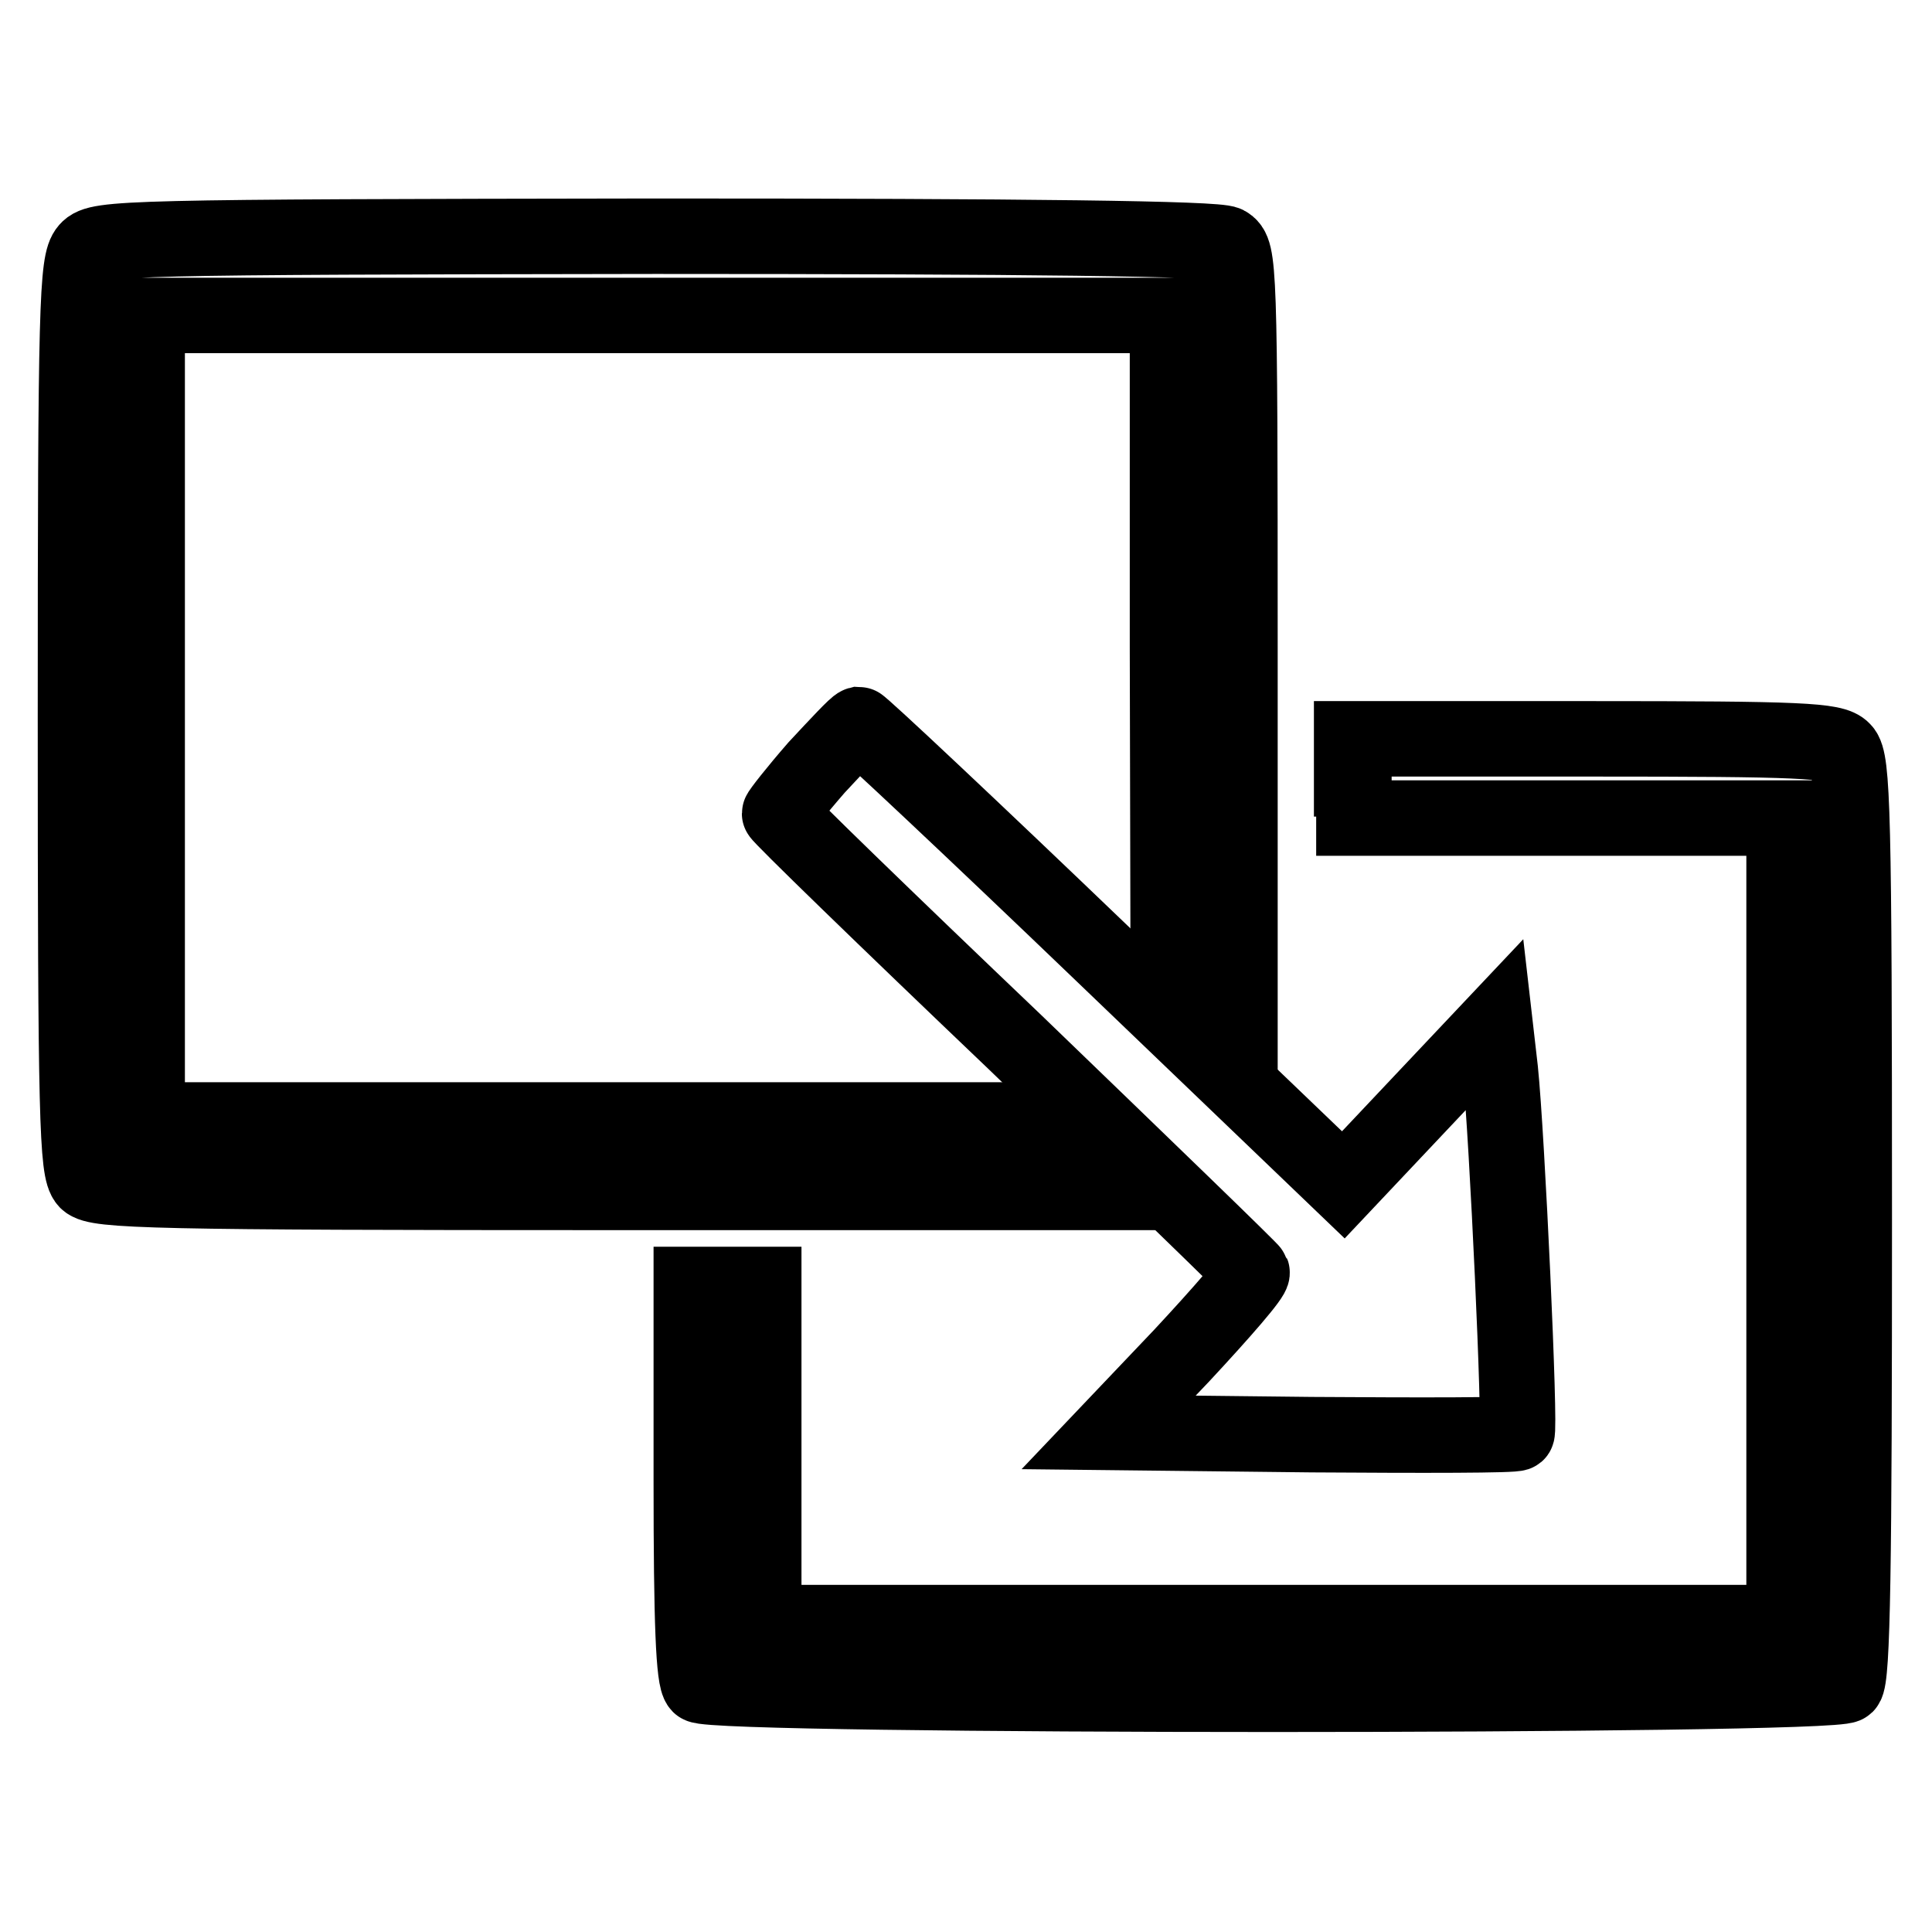
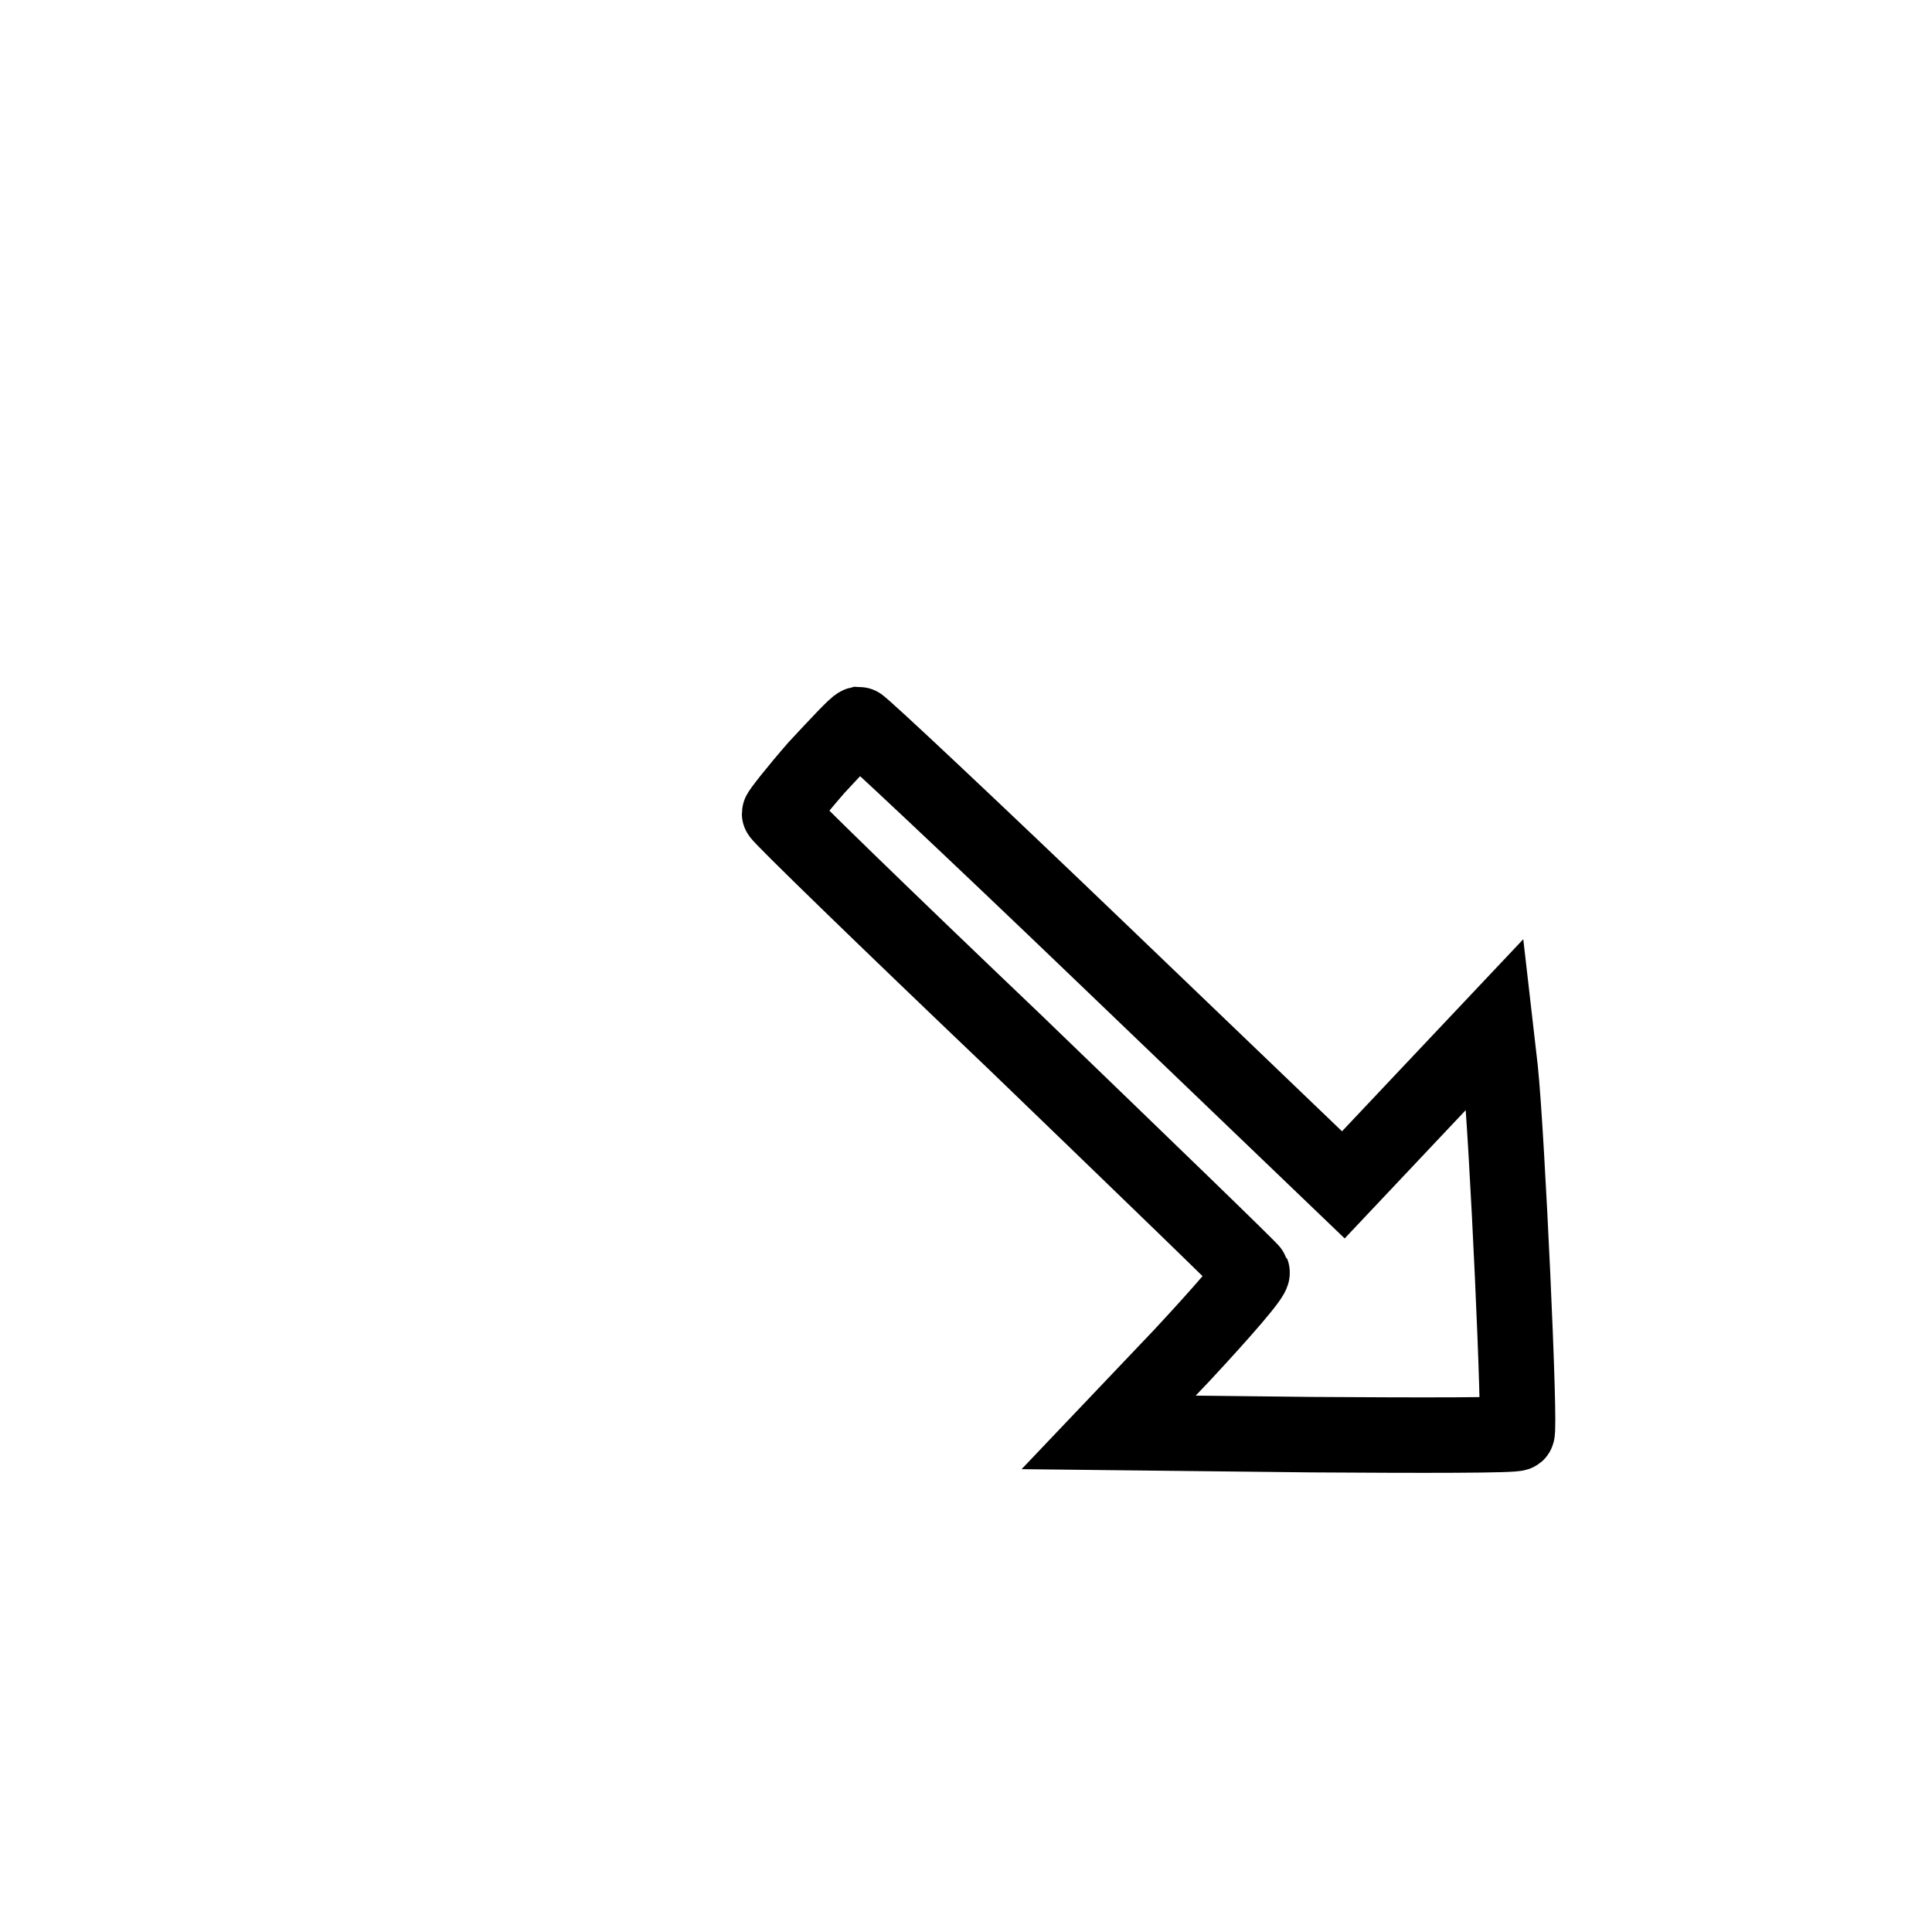
<svg xmlns="http://www.w3.org/2000/svg" version="1.1" x="0px" y="0px" viewBox="0 0 256 256" enable-background="new 0 0 256 256" xml:space="preserve">
  <g>
    <g>
-       <path stroke-width="10" fill-opacity="0" stroke="#000000" d="M11.6,33.1c-1.4,1.6-1.6,7.2-1.6,61.9c0,53.3,0.2,60.1,1.5,61.5c1.3,1.3,8.9,1.5,69.8,1.5h68.4l-5-4.8  l-5-4.8h-60H19.5V95.1V41.8h67.6h67.6v44l0.1,44.1l4.7,4.1l4.8,4.2V85.7c0-50.8-0.1-52.4-1.8-53.4c-1.2-0.7-26.6-1-75.6-1  C16.7,31.4,13,31.5,11.6,33.1z" />
      <path stroke-width="10" fill-opacity="0" stroke="#000000" d="M108.2,101.7c-2.7,3.1-4.9,5.9-4.9,6.1c0,0.3,14,13.9,31.2,30.3c17.1,16.5,31.3,30.2,31.4,30.5  c0.2,0.5-4,5.3-9.3,11l-9.7,10.2l26.9,0.3c14.8,0.1,27,0.1,27.2-0.2c0.5-0.4-1.3-39.4-2.2-48.1l-0.7-6.1L188,146.4L178,157  l-31.8-30.5c-17.4-16.7-32.1-30.5-32.4-30.5C113.4,96.1,111,98.7,108.2,101.7z" />
-       <path stroke-width="10" fill-opacity="0" stroke="#000000" d="M179.4,103.2v5.2h28.5h28.5v53.3V215h-67.6h-67.6v-22.4v-22.4h-4.8h-4.8v26c0,18.9,0.3,26.3,1.1,27.1  c1.6,1.6,150.3,1.6,151.9,0c0.9-0.9,1.1-15.9,1.1-61.8c0-53.9-0.2-60.8-1.5-62.1c-1.2-1.3-5.6-1.5-33.3-1.5h-31.8V103.2z" />
    </g>
  </g>
</svg>